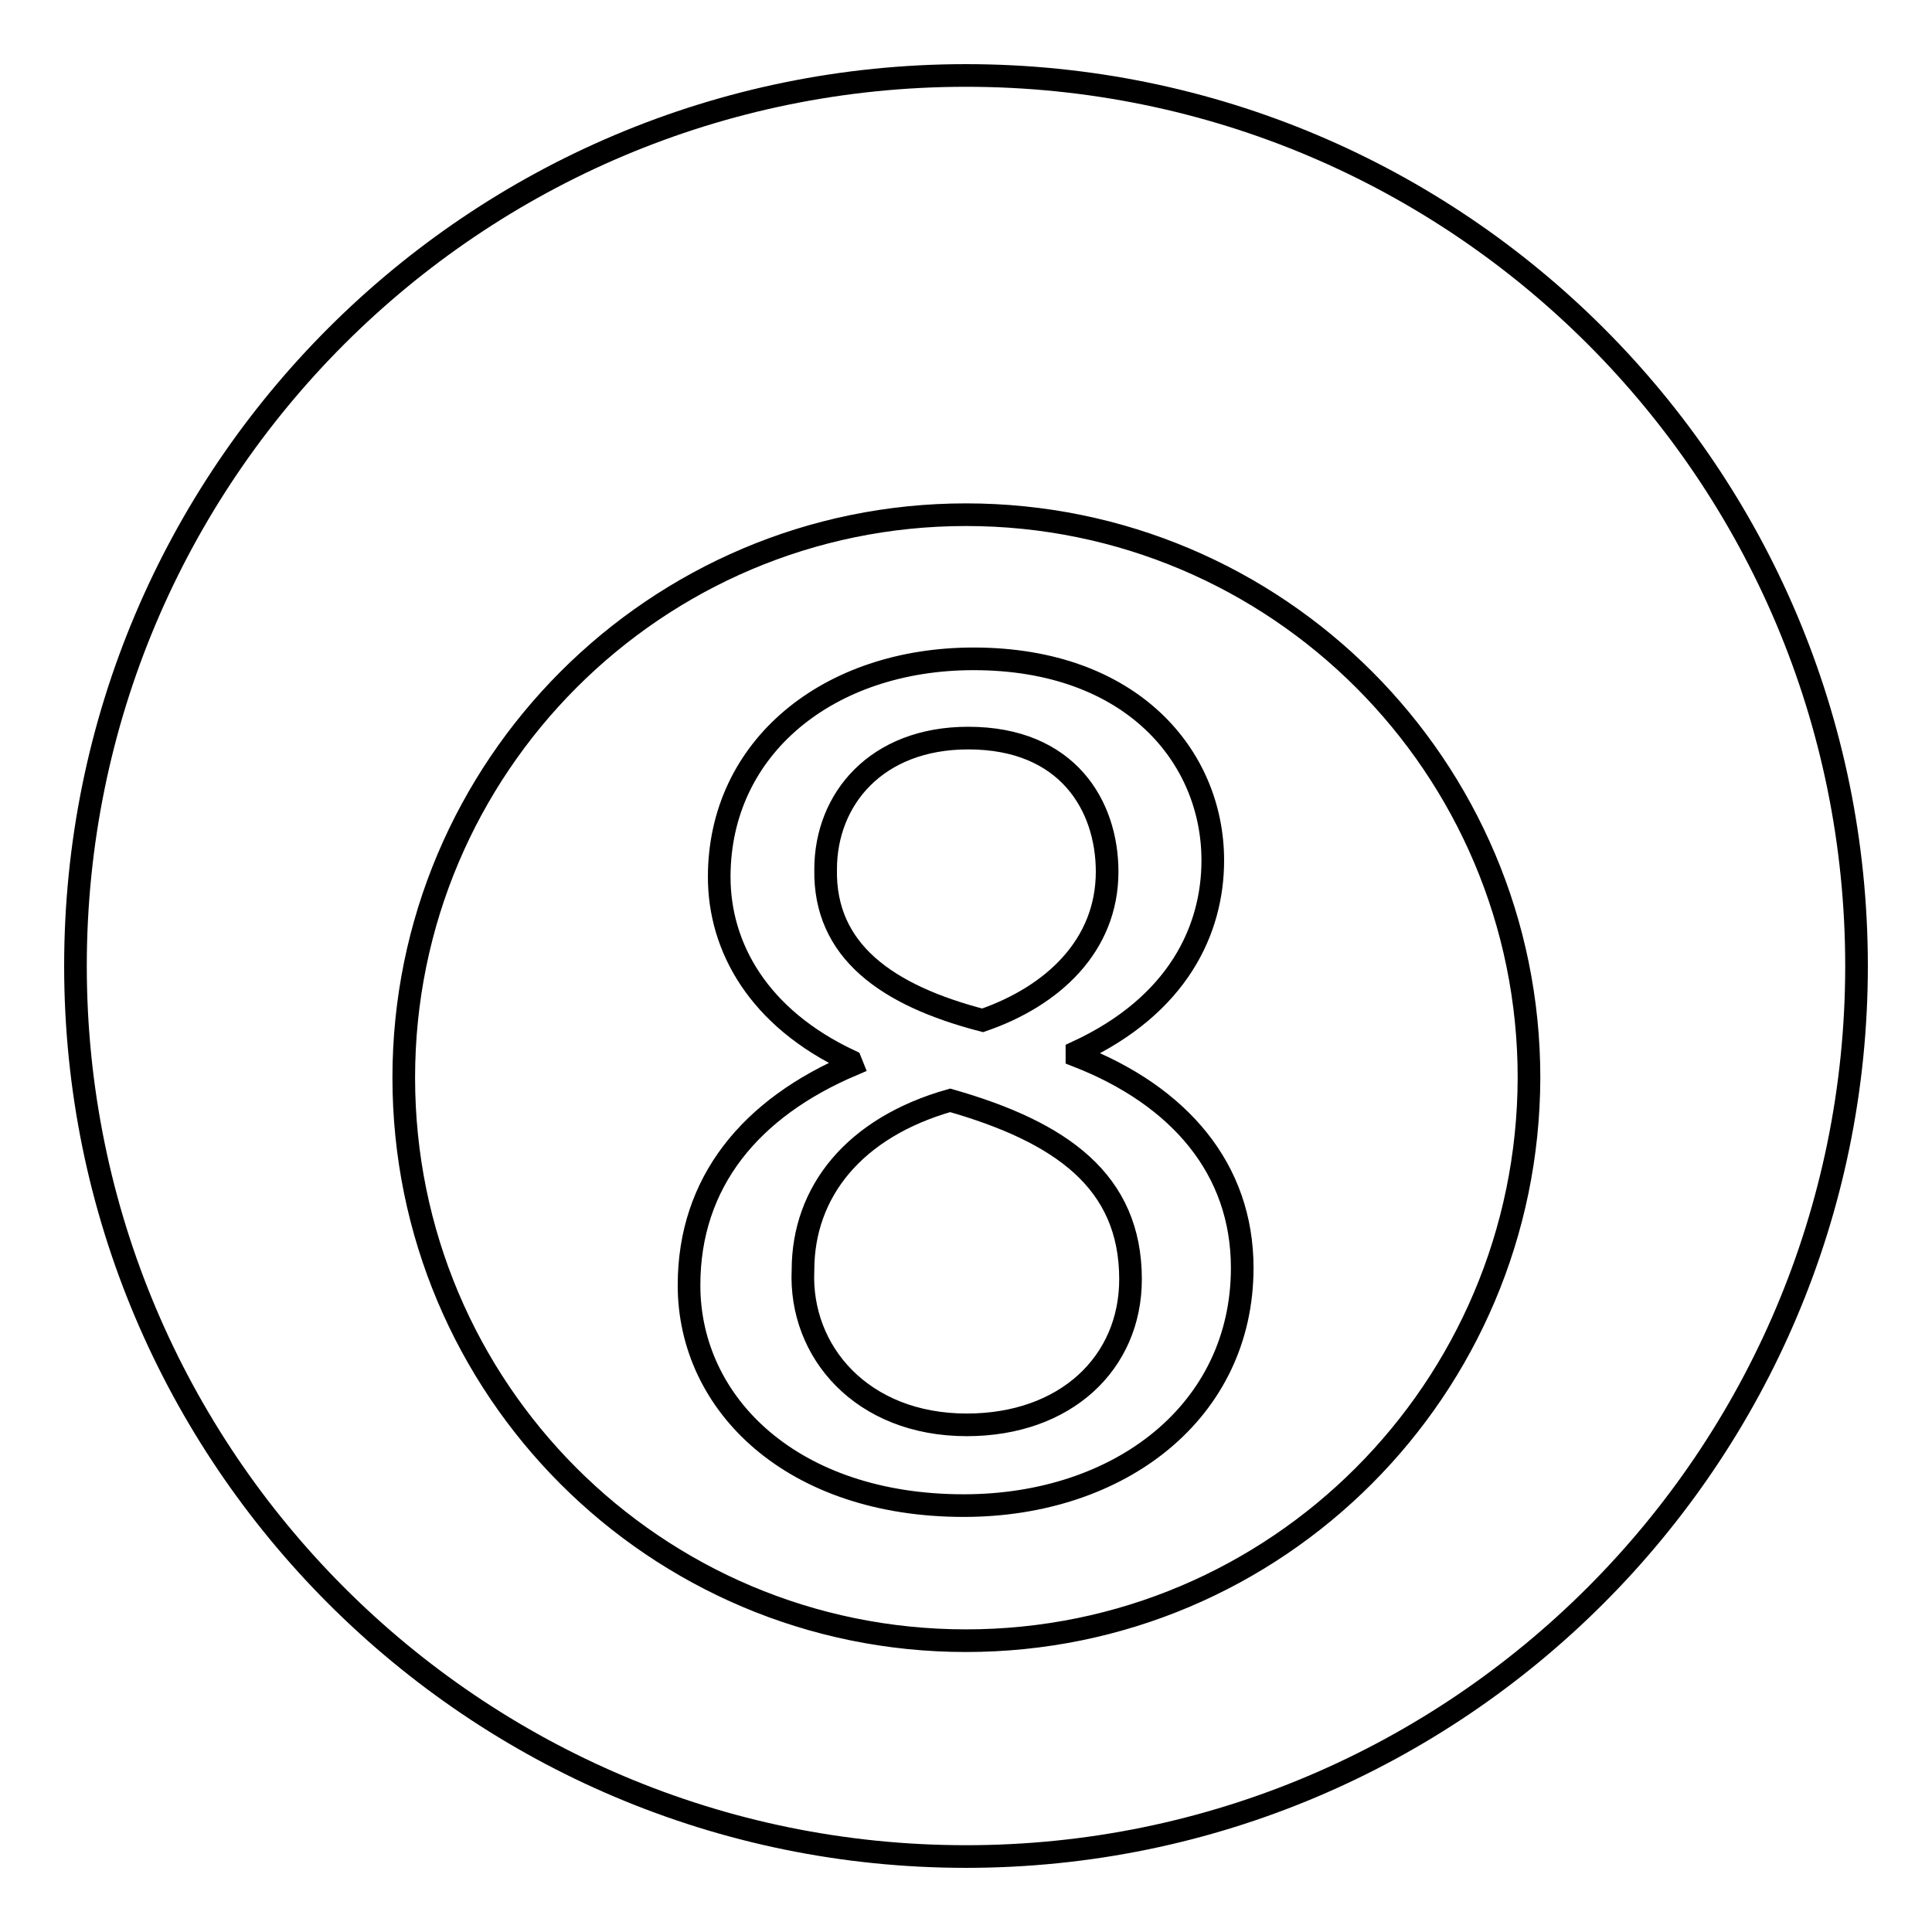
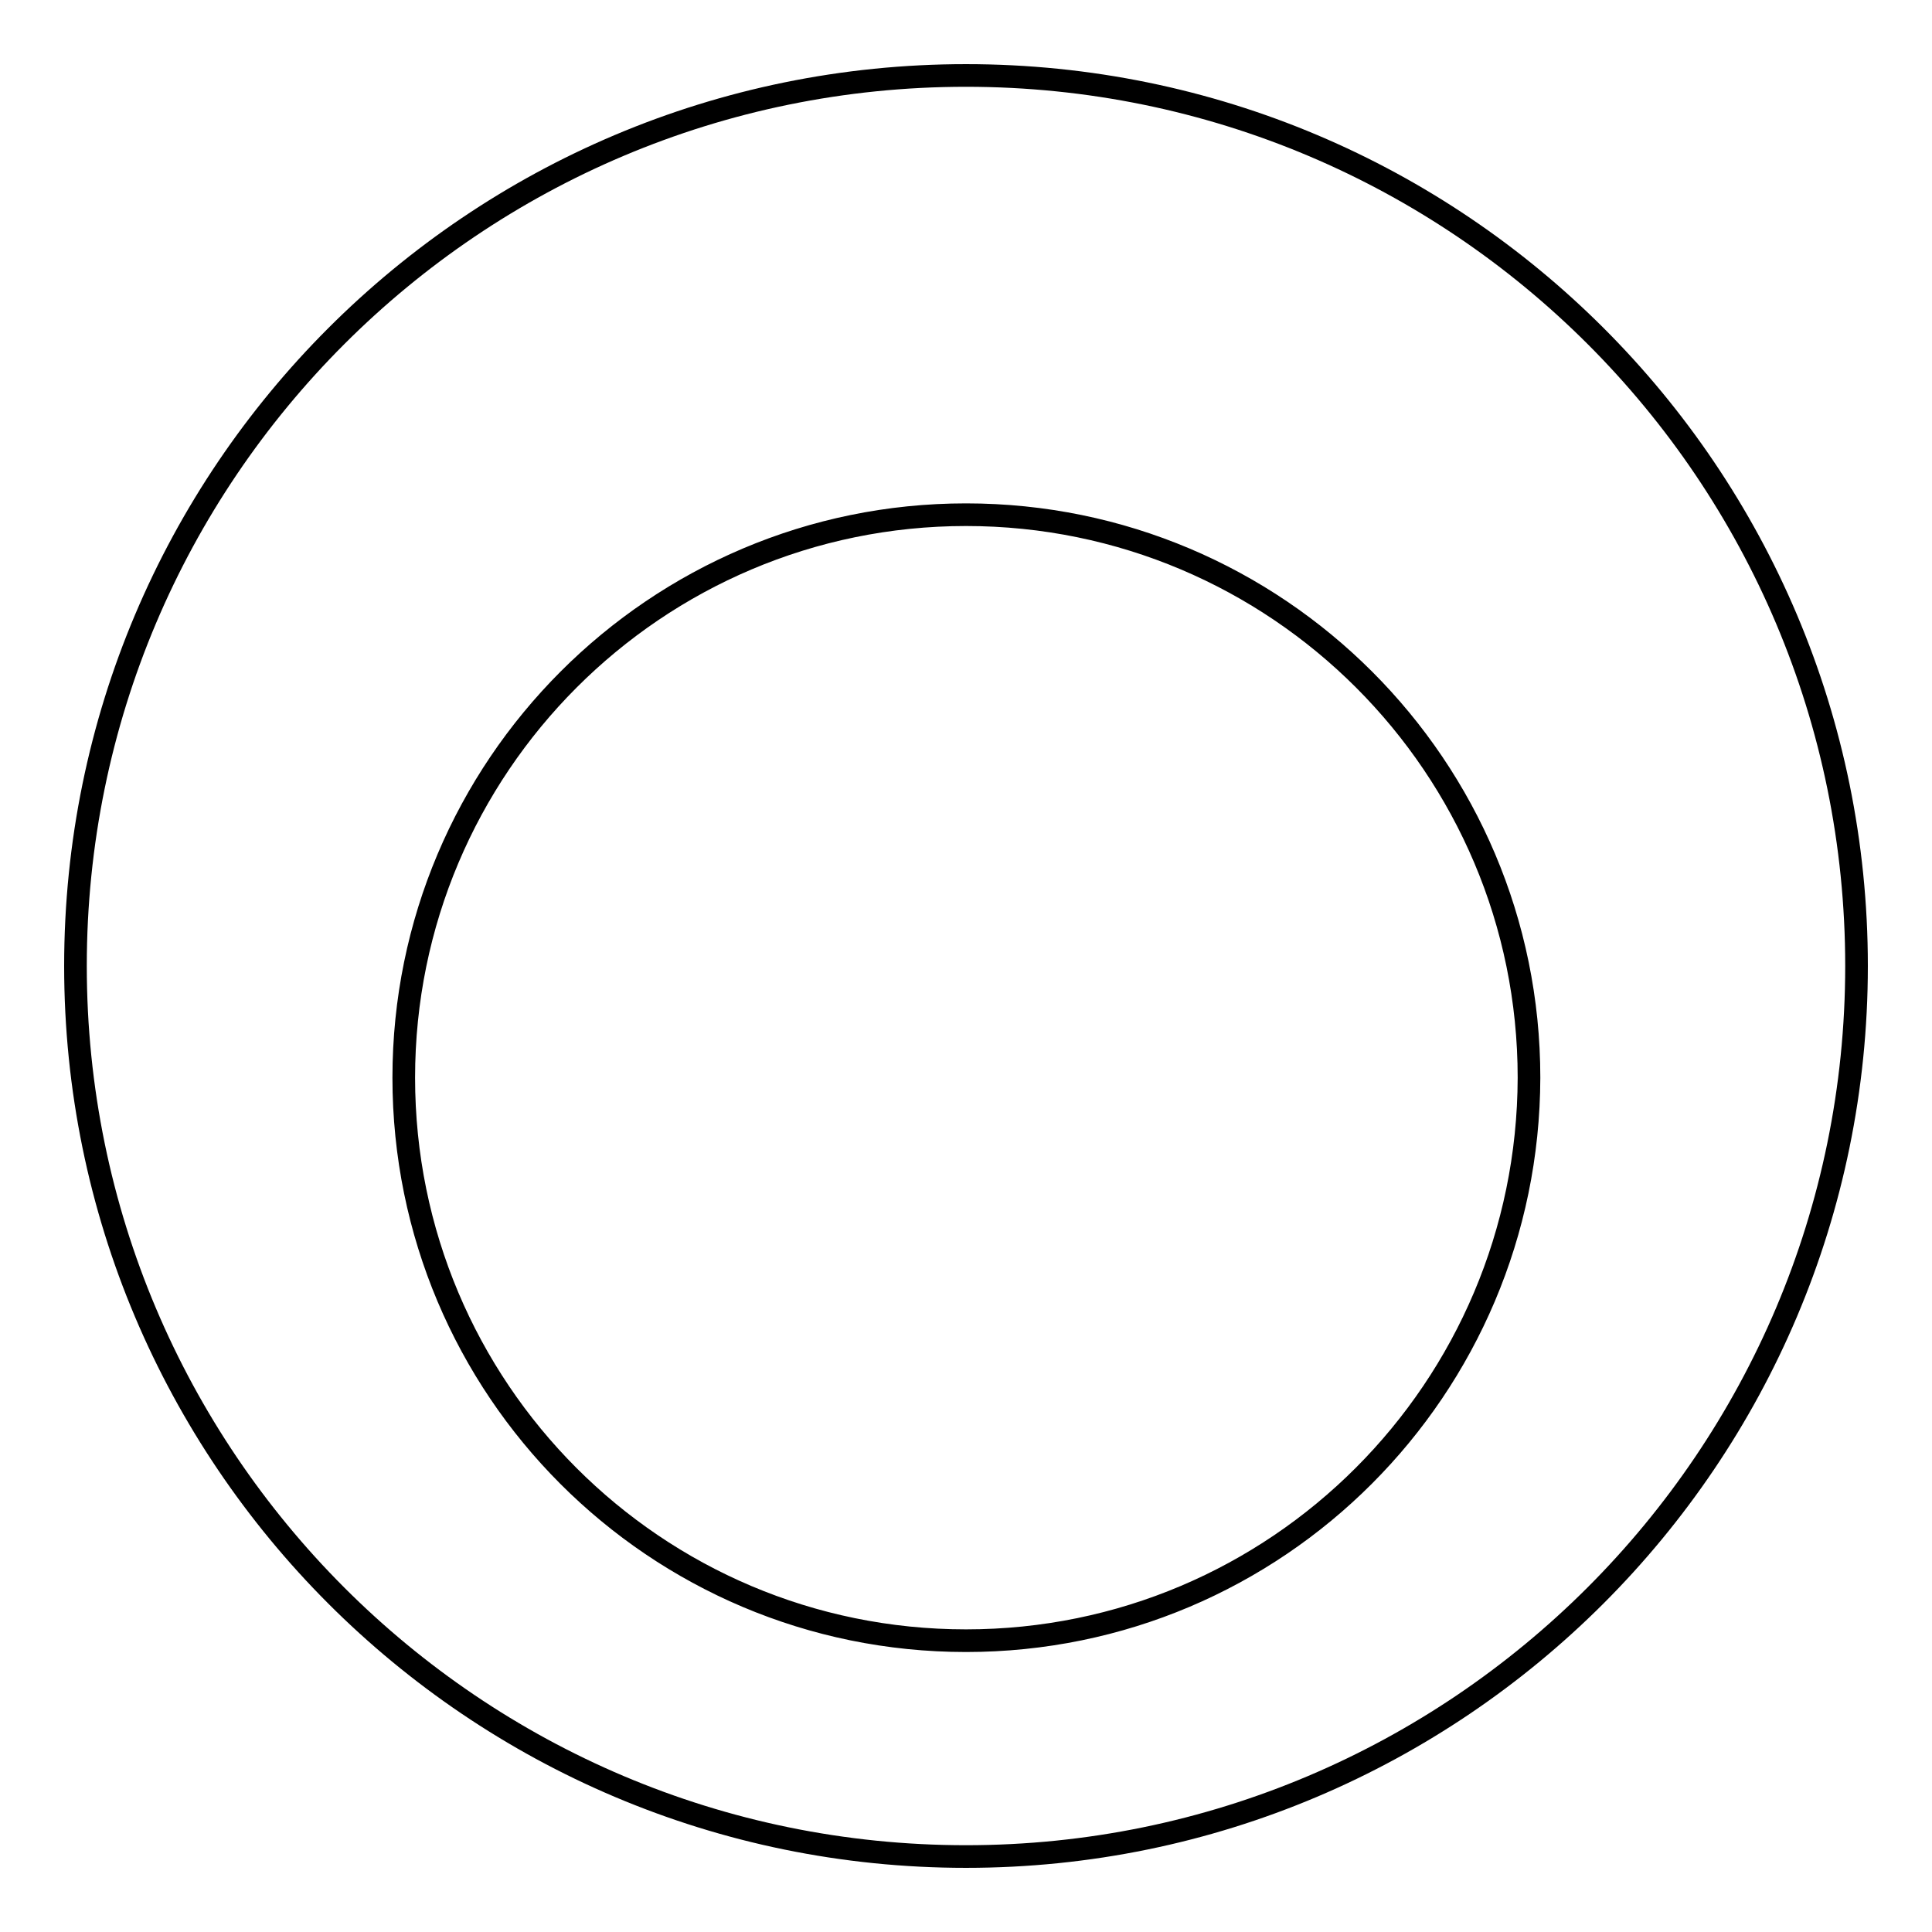
<svg xmlns="http://www.w3.org/2000/svg" version="1.1" x="0px" y="0px" viewBox="0 0 256 256" enable-background="new 0 0 256 256" xml:space="preserve">
  <g>
    <g>
      <path stroke-width="3" fill-opacity="0" stroke="#000000" d="M128,10C62.8,10,10,62.8,10,128c0,65.1,52.8,118,118,118c65.1,0,118-52.9,118-118C246,62.8,193.2,10,128,10z M128,217.4c-41.2,0-74.5-33.4-74.5-74.6c0-41.2,33.4-74.6,74.5-74.6c41.2,0,74.6,33.4,74.6,74.6C202.5,184,169.2,217.4,128,217.4z" />
-       <path stroke-width="3" fill-opacity="0" stroke="#000000" d="M142.7,139.9v-0.5c13.4-6.2,18-16.2,18-25.4c0-13.7-10.7-26.7-31.7-26.7c-19.2,0-33.7,11.7-33.7,28.9c0,9.3,5.2,18.7,17.4,24.4l0.2,0.5c-13.4,5.7-21.6,15.5-21.6,29.2c0,15.8,13.7,29.2,36.4,29.2c20.7,0,36.9-12.5,36.9-31.5C164.6,154.9,156.3,145.2,142.7,139.9z M109.4,115.2c0-9.3,6.7-17.4,18.9-17.4c13.2,0,18.4,9,18.4,17.7c0,9.8-7.2,16.5-16.5,19.7C117.5,131.9,109.2,126,109.4,115.2z M128.1,188.8c-13.9,0-22.2-9.7-21.7-20.5c0-10.4,6.8-18.9,19.5-22.5c14.7,4.2,23.9,10.7,23.9,23.7C149.8,180.6,141.2,188.8,128.1,188.8z" />
    </g>
  </g>
</svg>